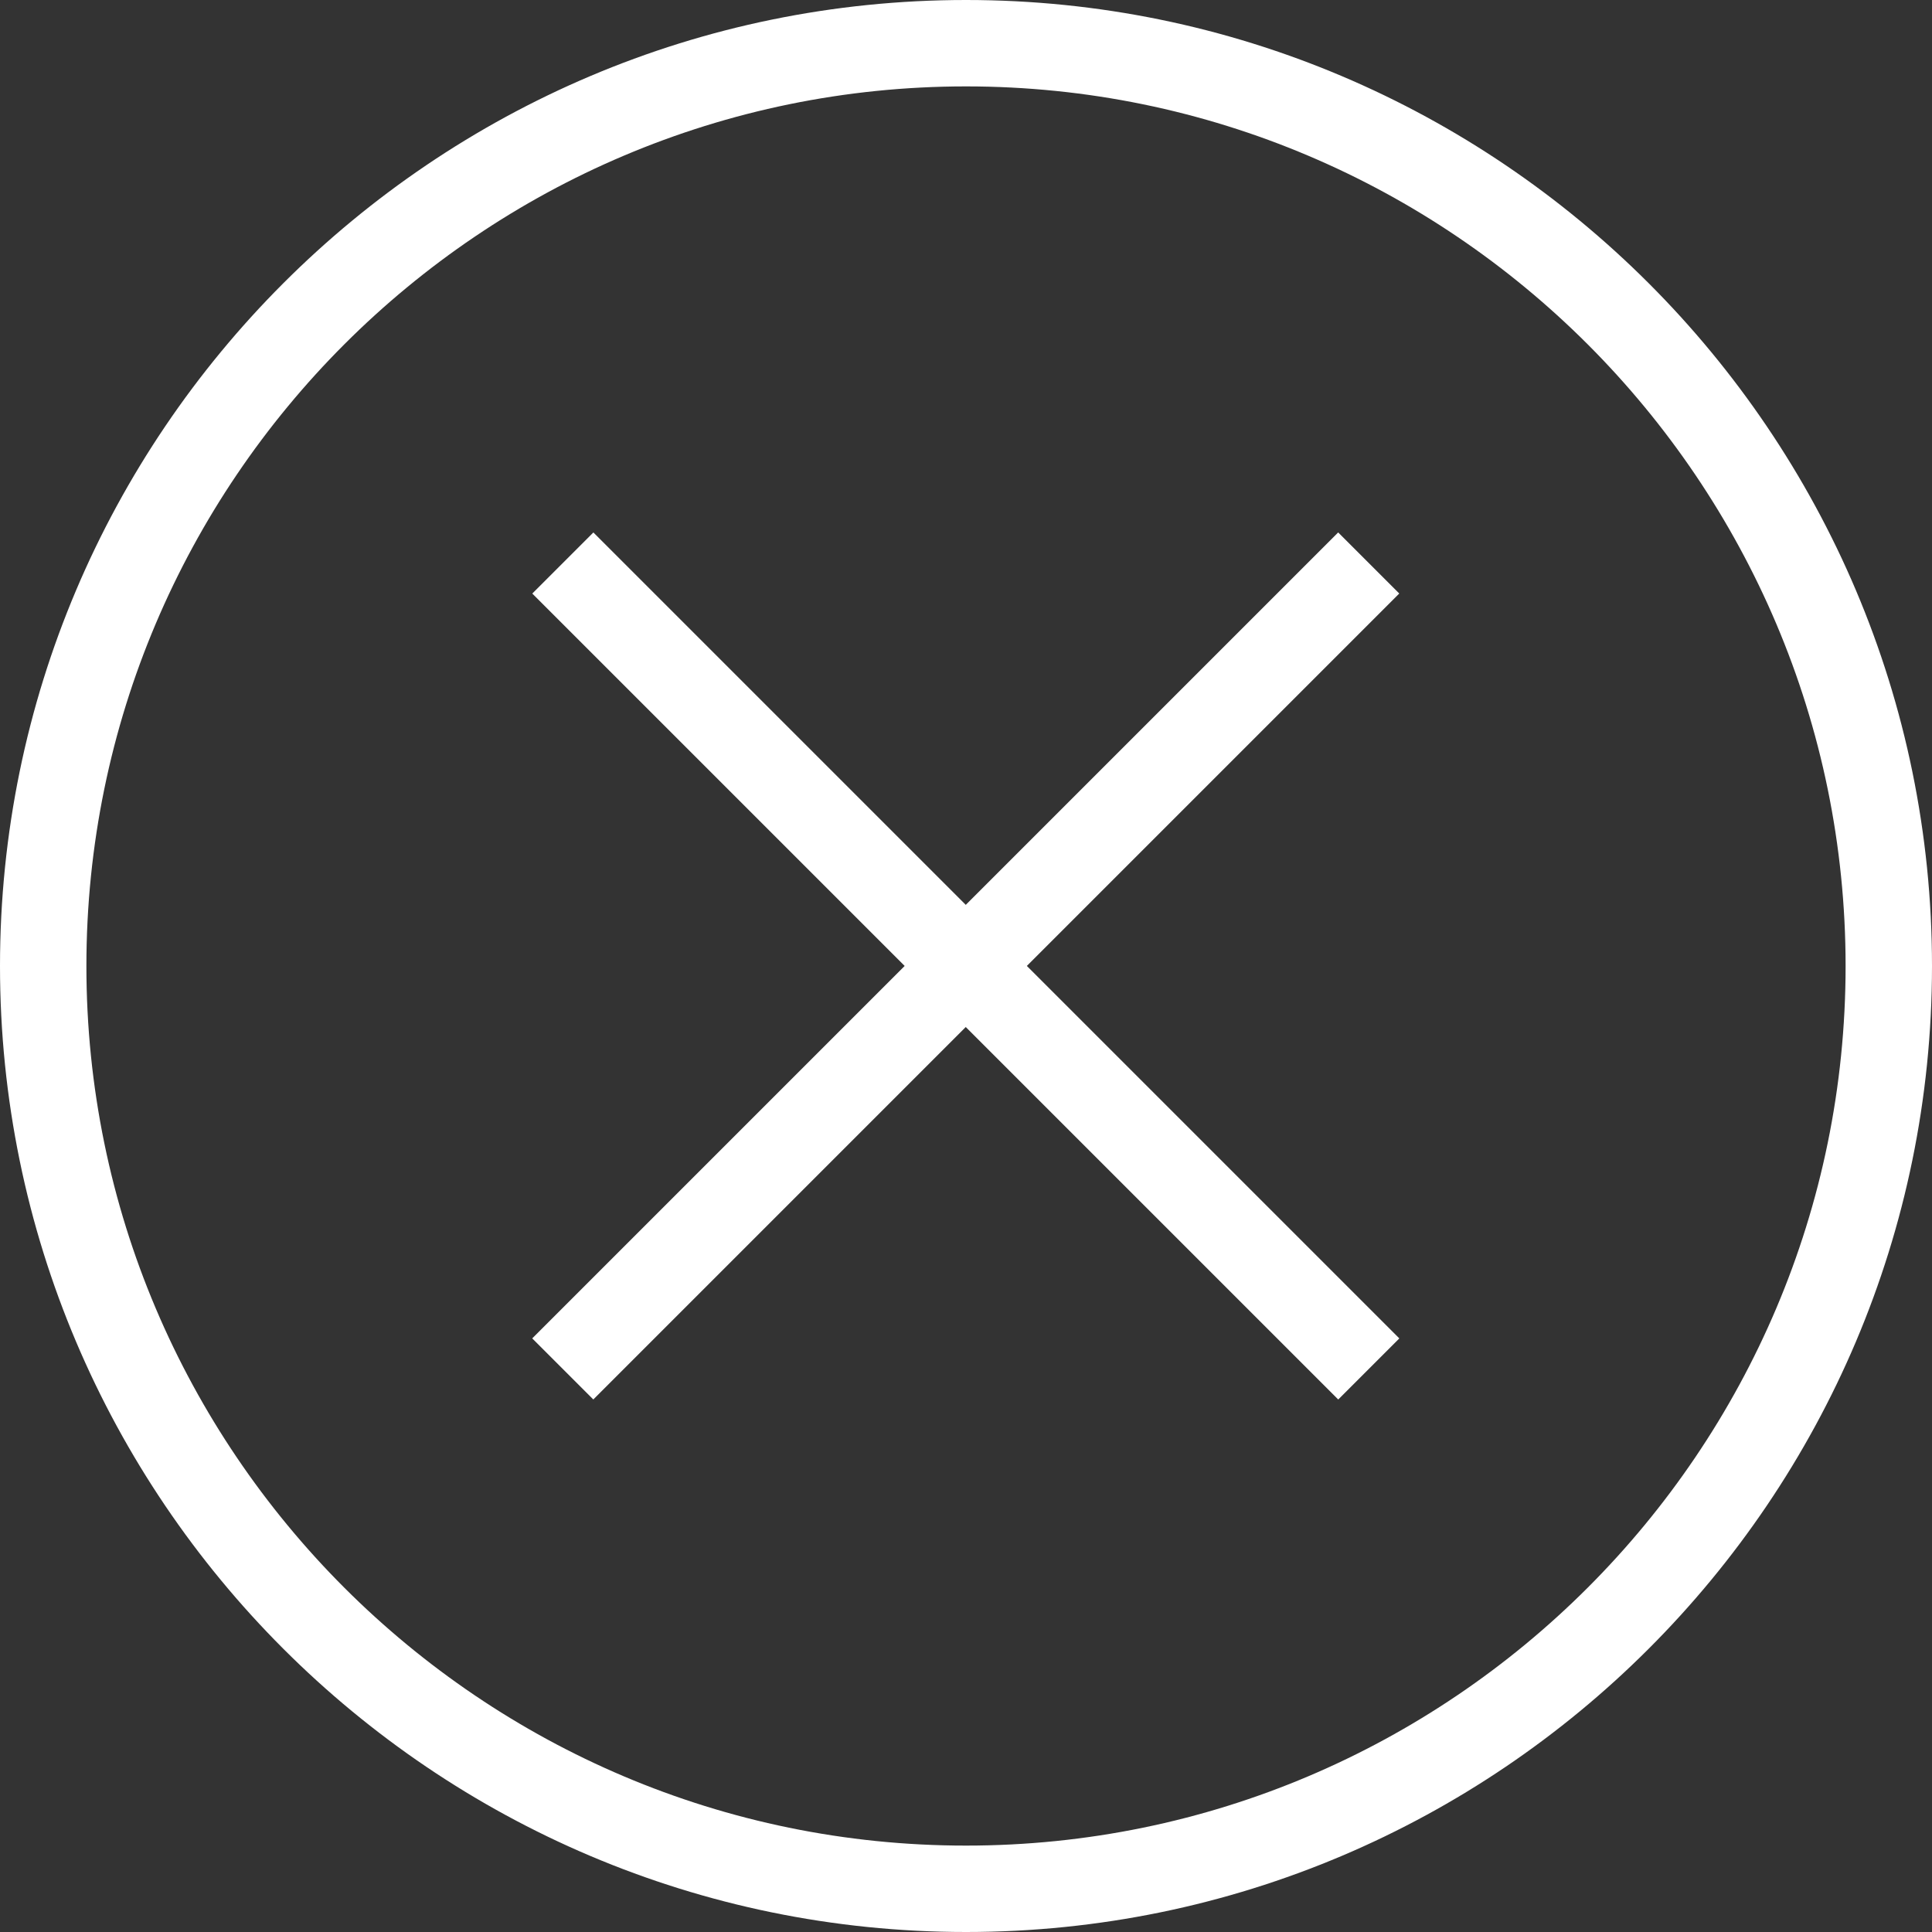
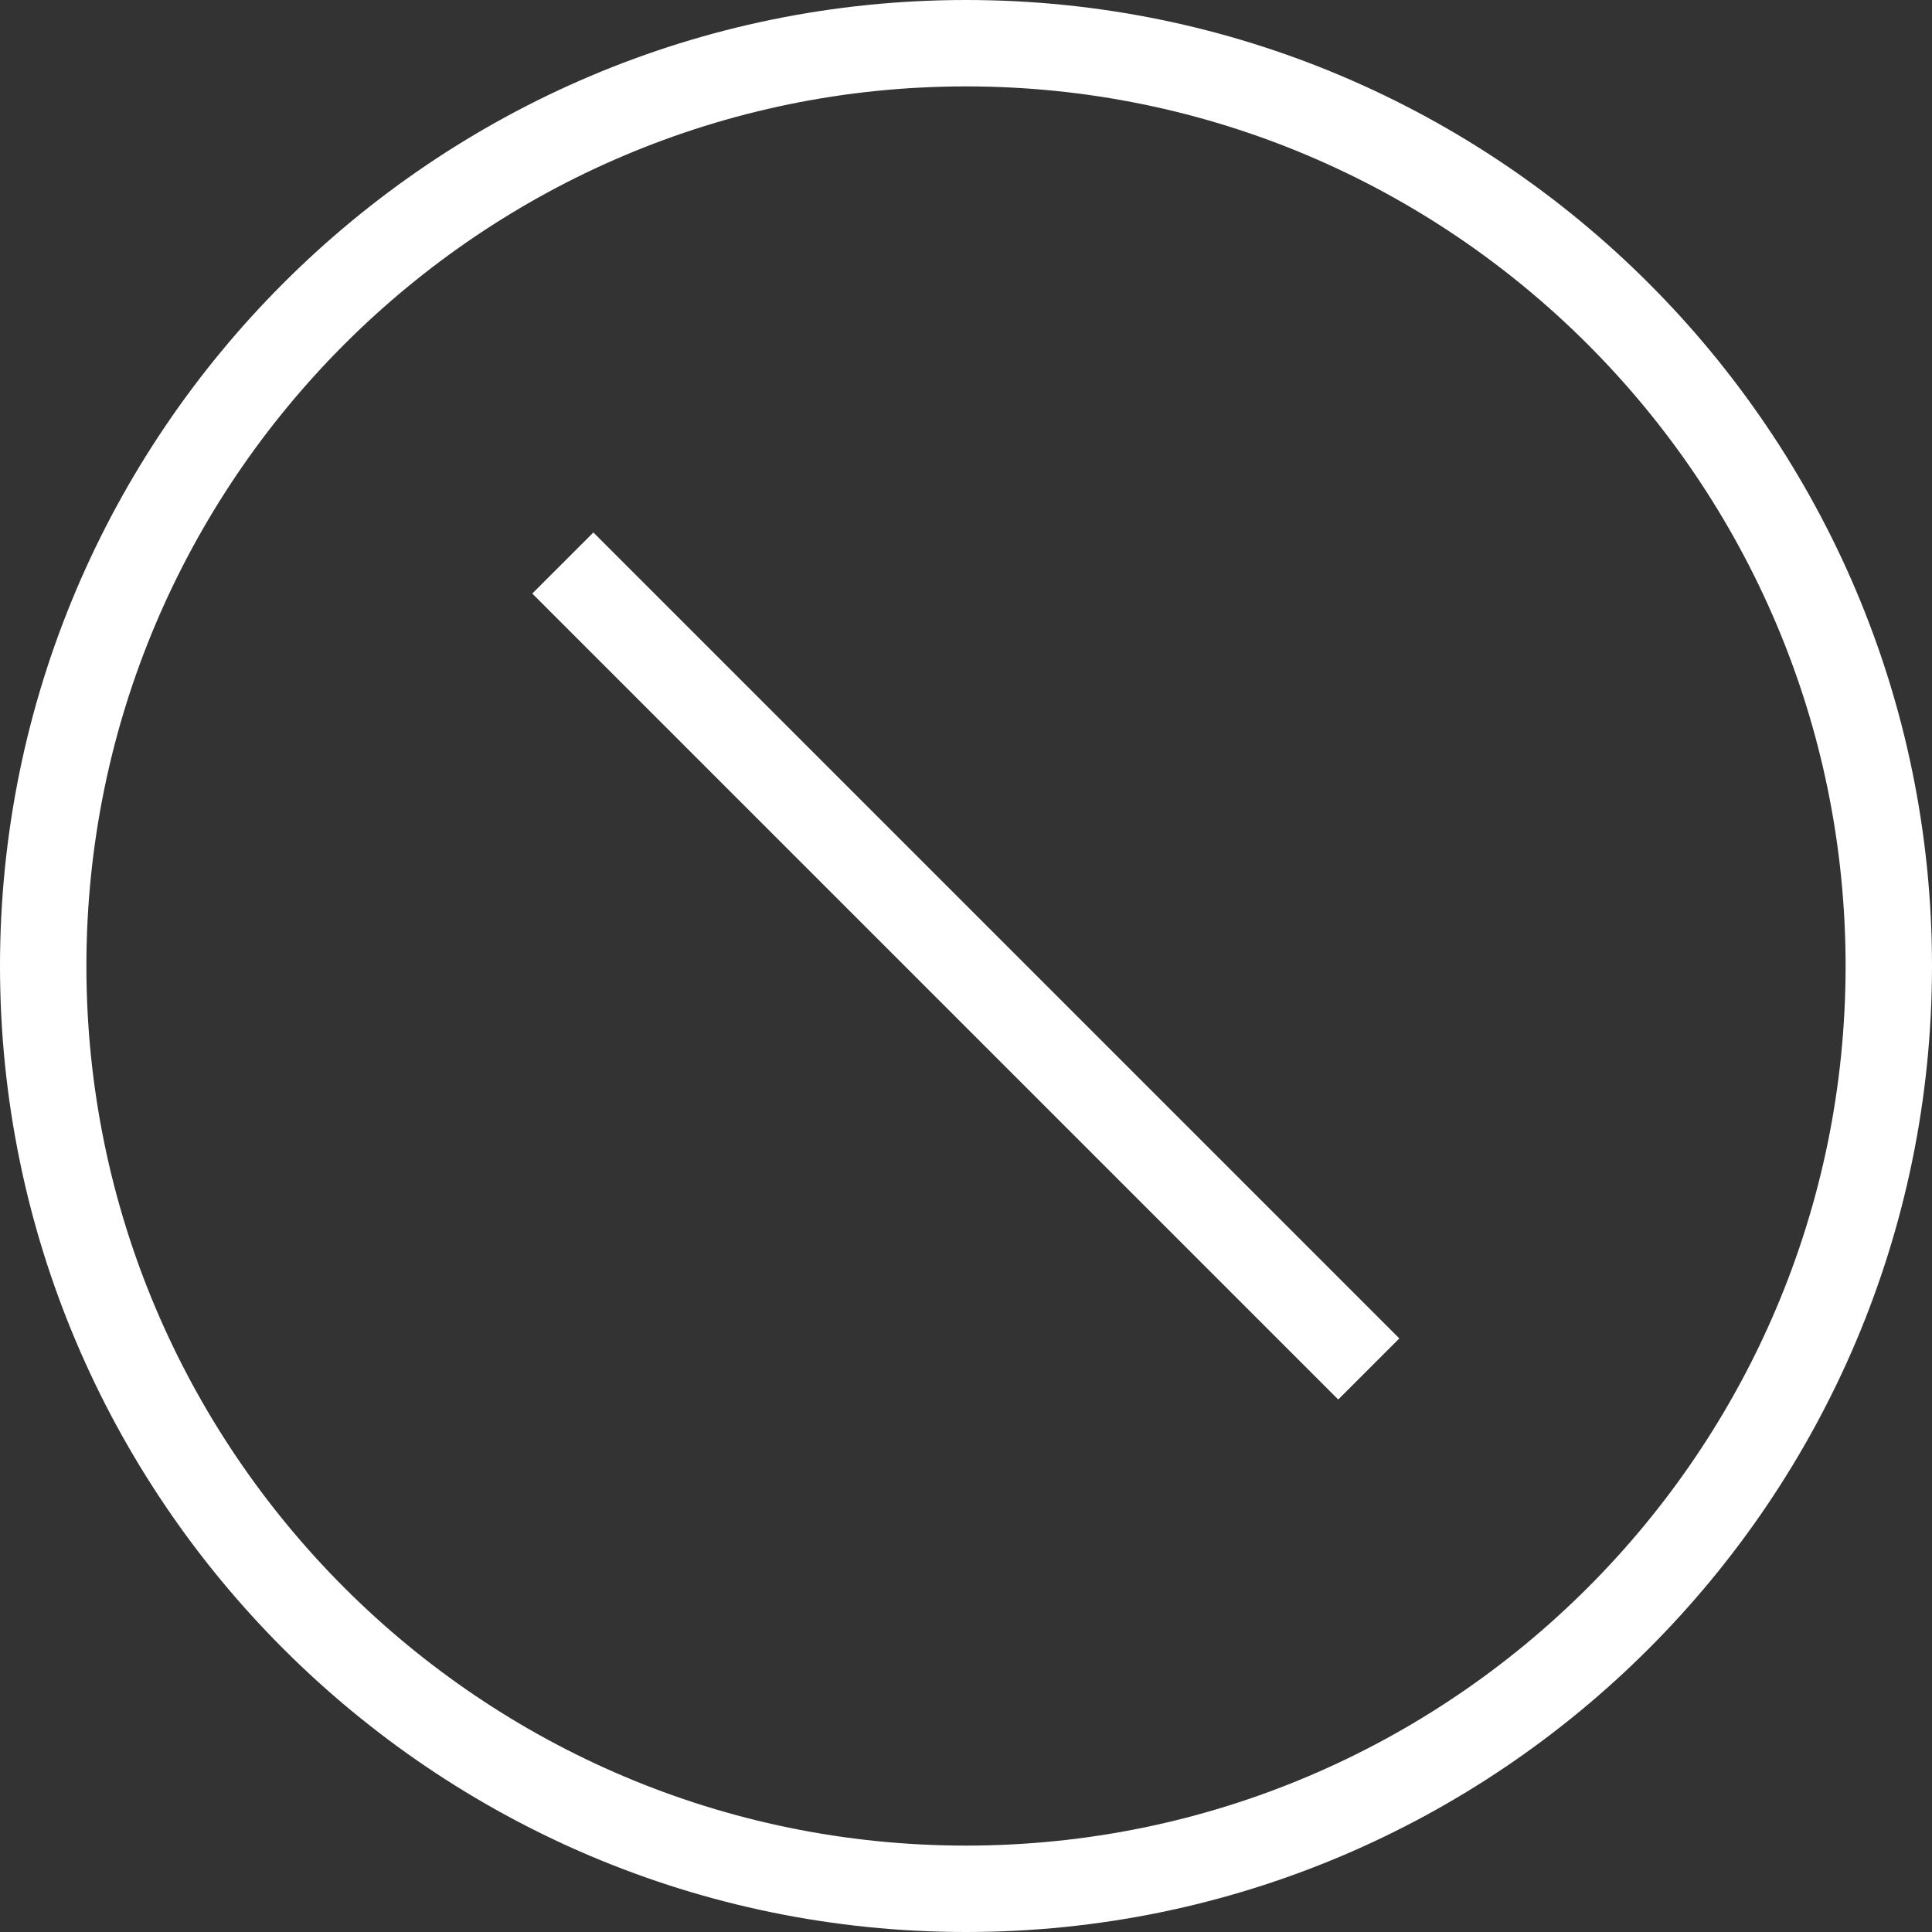
<svg xmlns="http://www.w3.org/2000/svg" version="1.1" id="レイヤー_1" x="0px" y="0px" viewBox="0 0 22.361 22.361" style="enable-background:new 0 0 22.361 22.361;" xml:space="preserve">
  <rect x="0" y="0" width="22.361" height="22.361" fill="#333333" stroke="none" />
  <style type="text/css">
	.st0{fill:#FFFFFF;}
</style>
  <path class="st0" d="M11.181,22.361c-6.165,0-11.181-5.016-11.181-11.18  c0-6.165,5.016-11.181,11.181-11.181c6.164,0,11.18,5.016,11.18,11.181  C22.36,17.345,17.345,22.361,11.181,22.361z M11.181,1  c-5.614,0-10.181,4.567-10.181,10.181s4.567,10.18,10.181,10.18  c5.613,0,10.18-4.566,10.18-10.18S16.794,1,11.181,1z" />
  <g>
    <rect x="10.681" y="4.583" transform="matrix(0.707 -0.707 0.707 0.707 -4.631 11.181)" class="st0" width="1" height="13.194" />
-     <rect x="4.583" y="10.68" transform="matrix(0.707 -0.707 0.707 0.707 -4.631 11.18)" class="st0" width="13.194" height="1" />
  </g>
</svg>